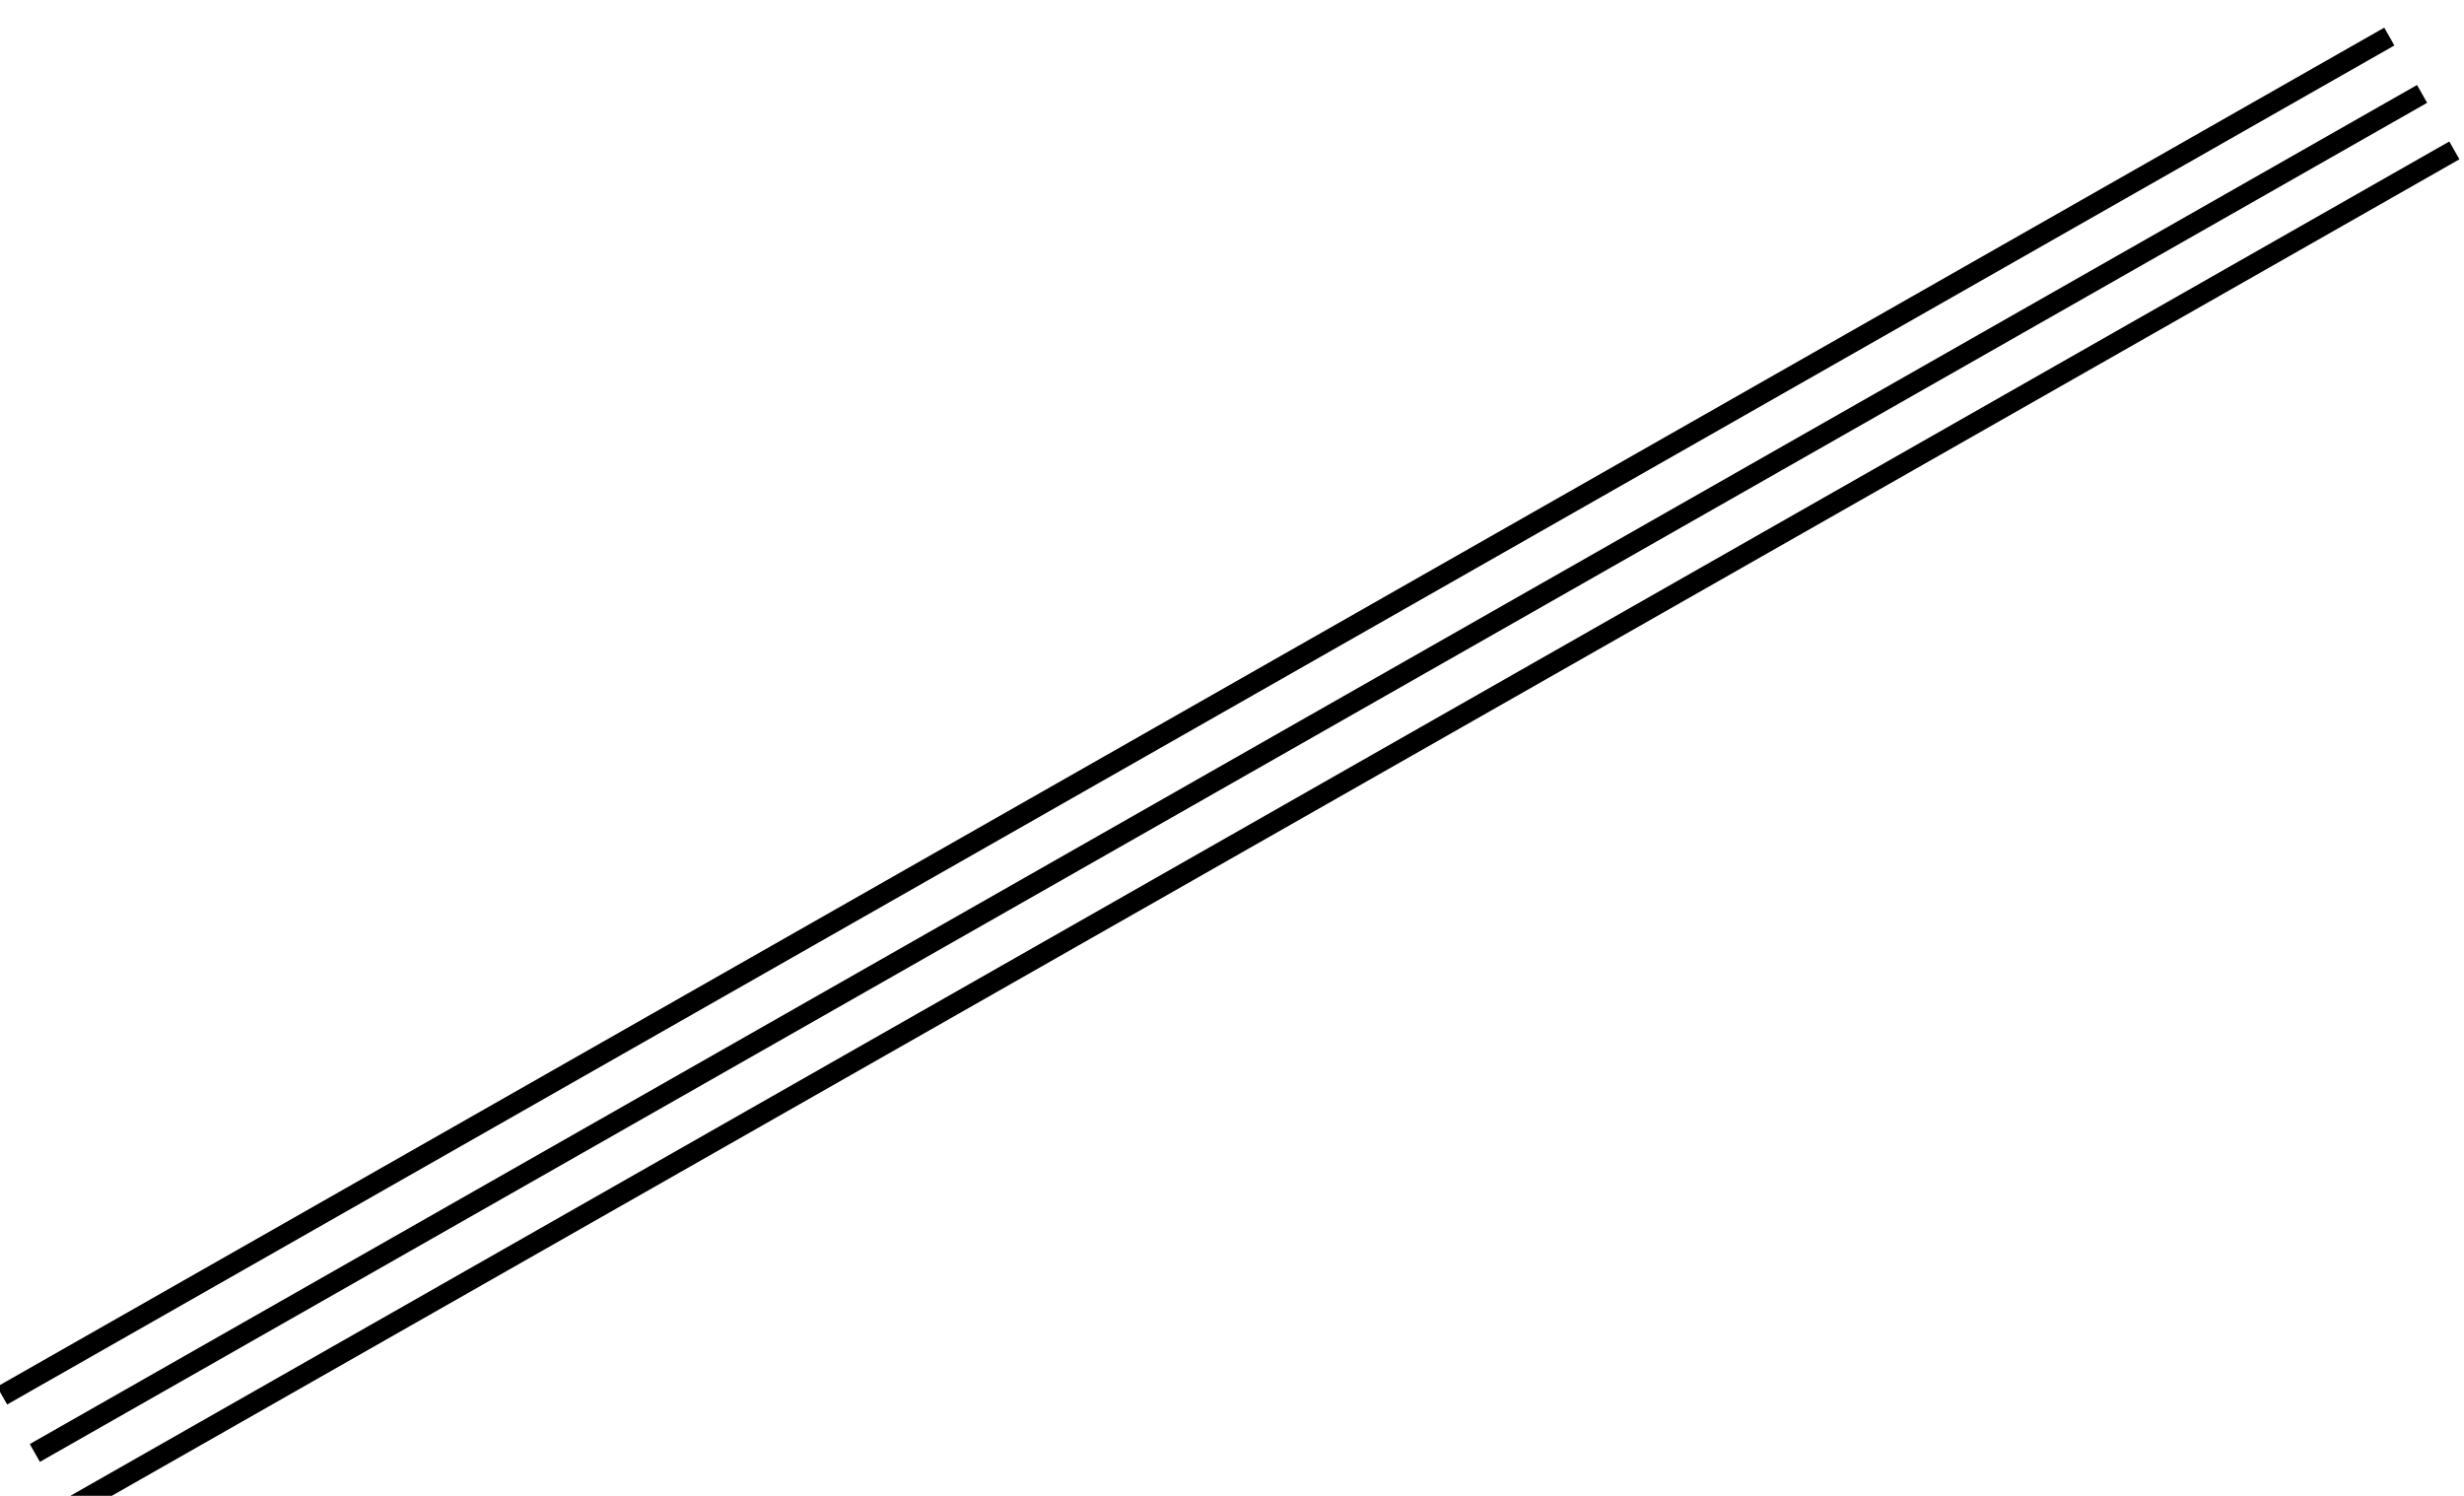
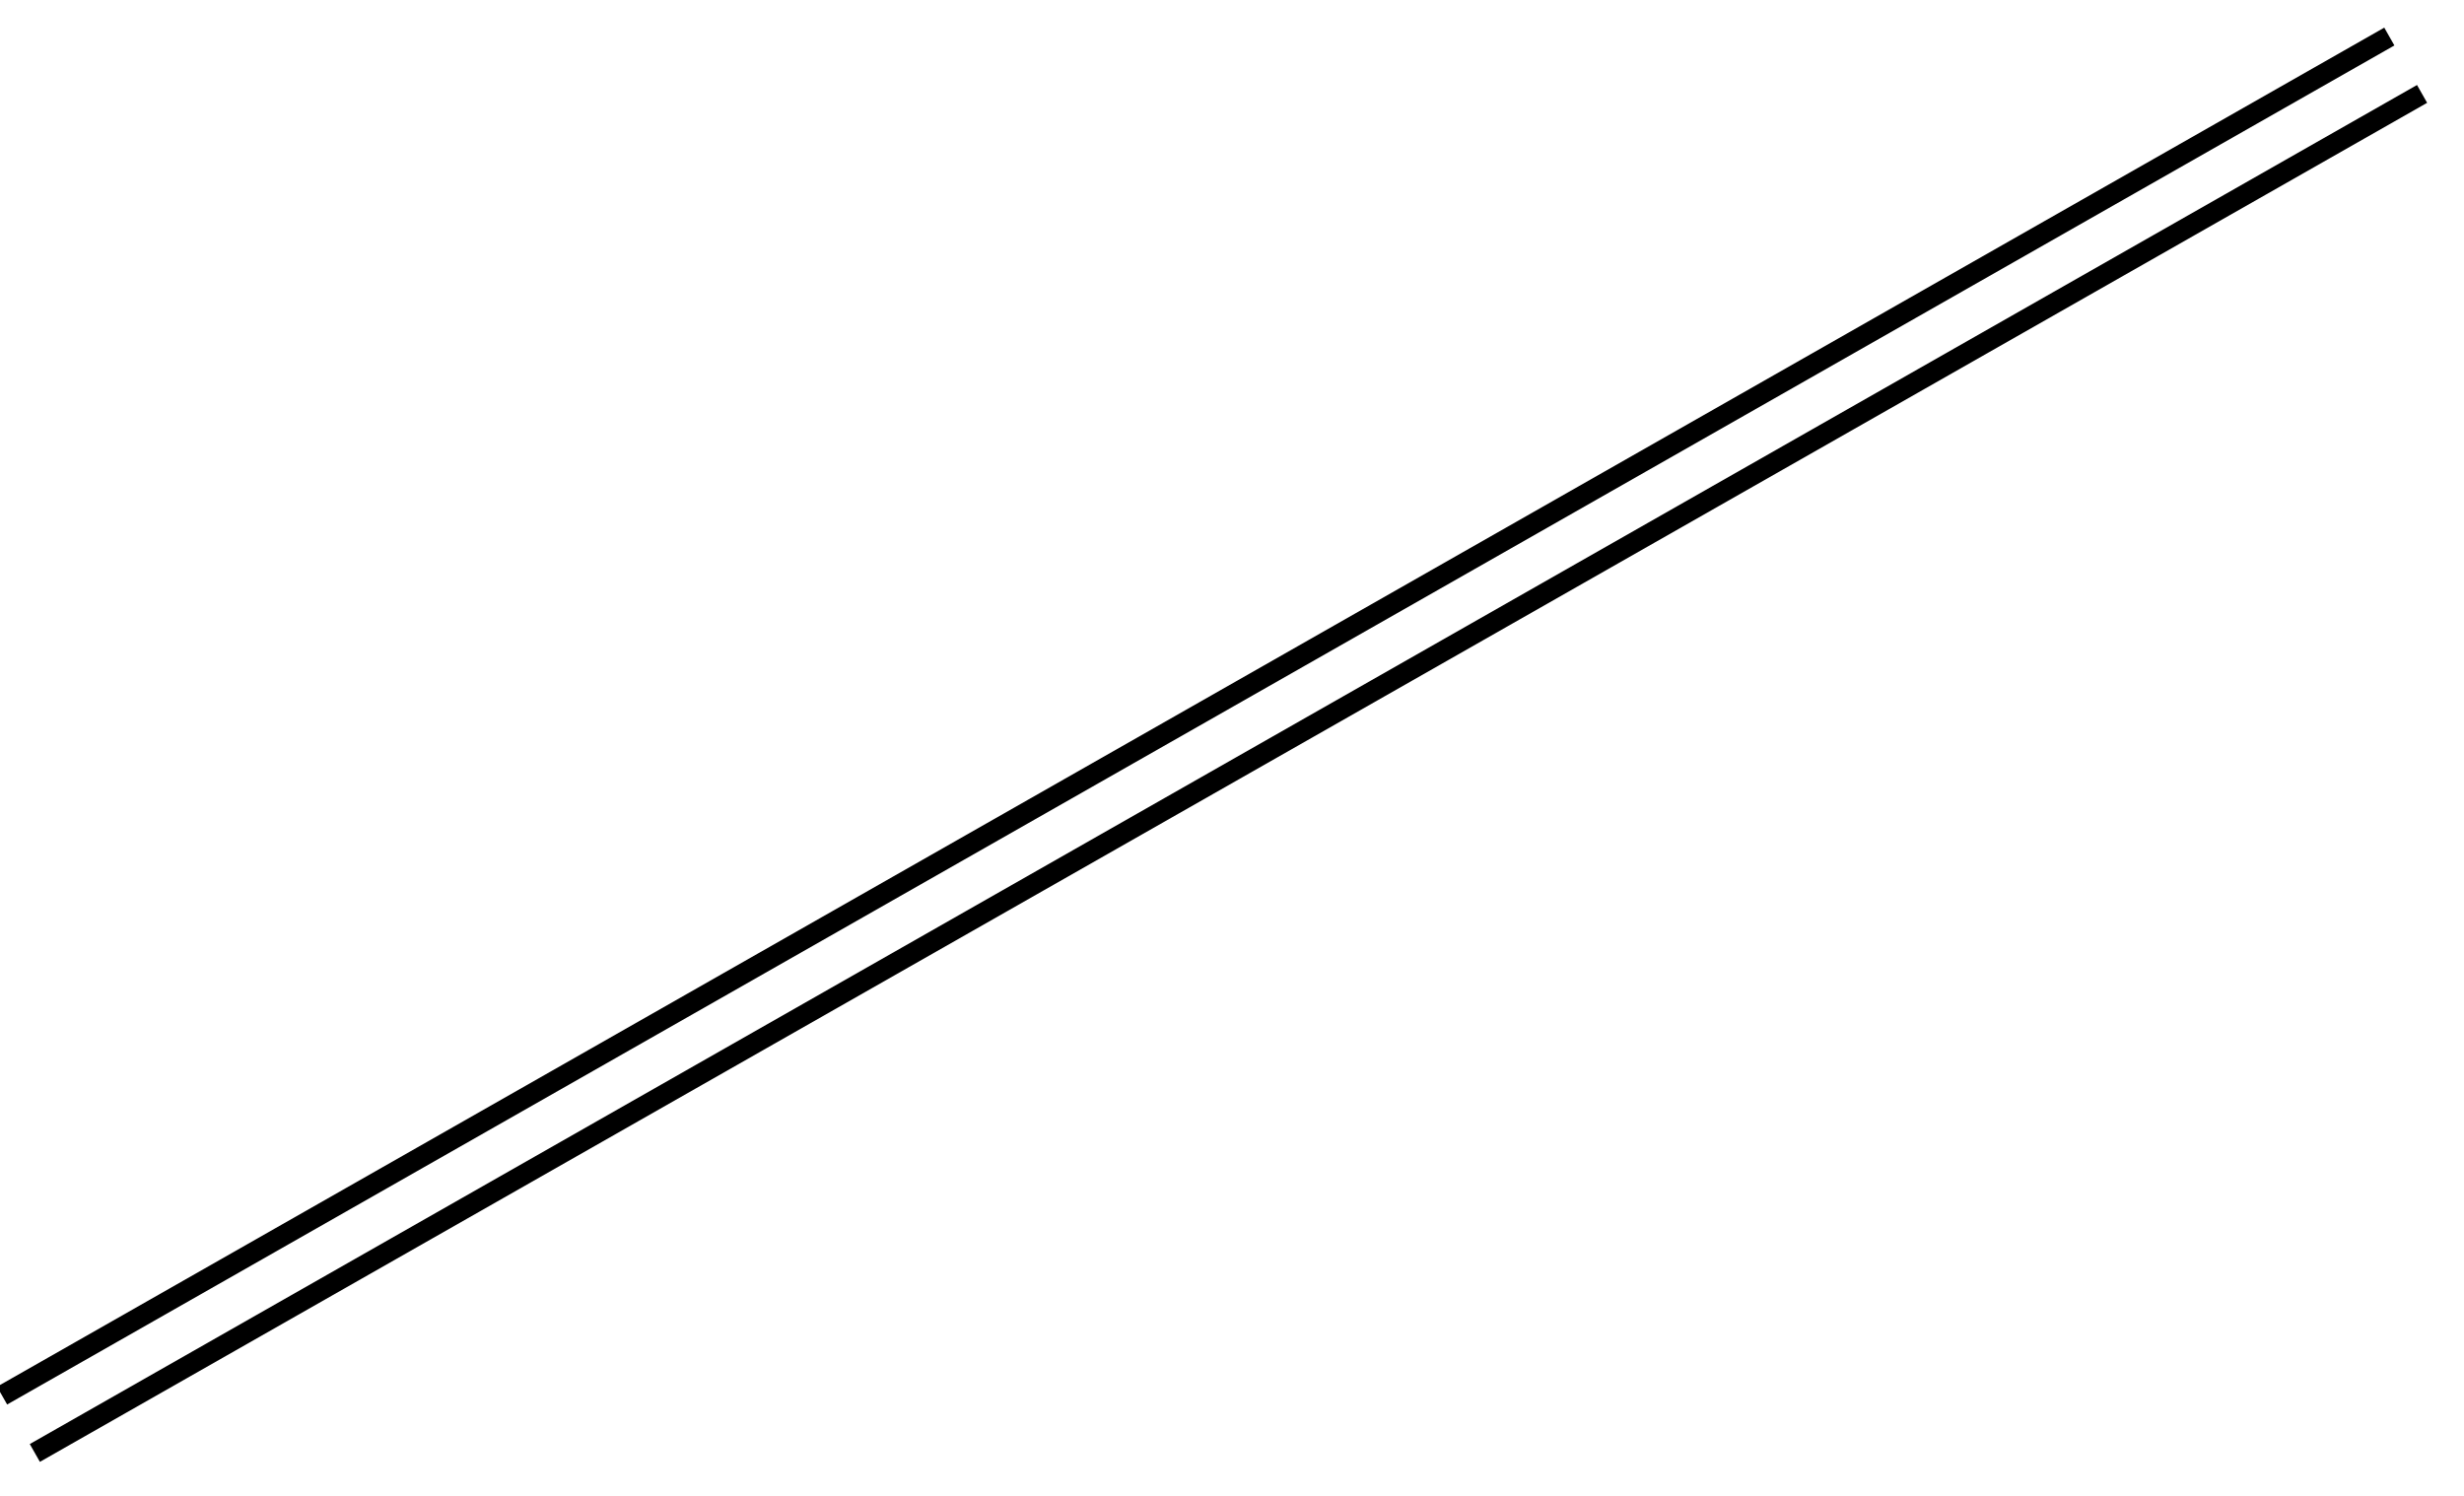
<svg xmlns="http://www.w3.org/2000/svg" xmlns:ns1="http://www.serif.com/" width="100%" height="100%" viewBox="0 0 2161 1312" version="1.1" xml:space="preserve" style="fill-rule:evenodd;clip-rule:evenodd;stroke-linejoin:round;stroke-miterlimit:2;">
  <g transform="matrix(1,0,0,1,-3933.15,-2600.74)">
    <g transform="matrix(1.875,0,0,12.298,4053.21,1707.82)">
      <g id="Cross-Lines" ns1:id="Cross Lines">
        <g transform="matrix(0.576,-0.05,0.216,0.058,-3113.65,181.759)">
          <rect x="4049.3" y="3314.03" width="1938.59" height="21.905" />
        </g>
        <g transform="matrix(0.576,-0.05,0.216,0.058,-3098.33,185.85)">
          <rect x="4049.3" y="3314.03" width="1938.59" height="21.905" />
        </g>
        <g transform="matrix(0.576,-0.05,0.216,0.058,-3083.23,189.879)">
-           <rect x="4049.3" y="3314.03" width="1938.59" height="21.905" />
-         </g>
+           </g>
      </g>
    </g>
  </g>
</svg>